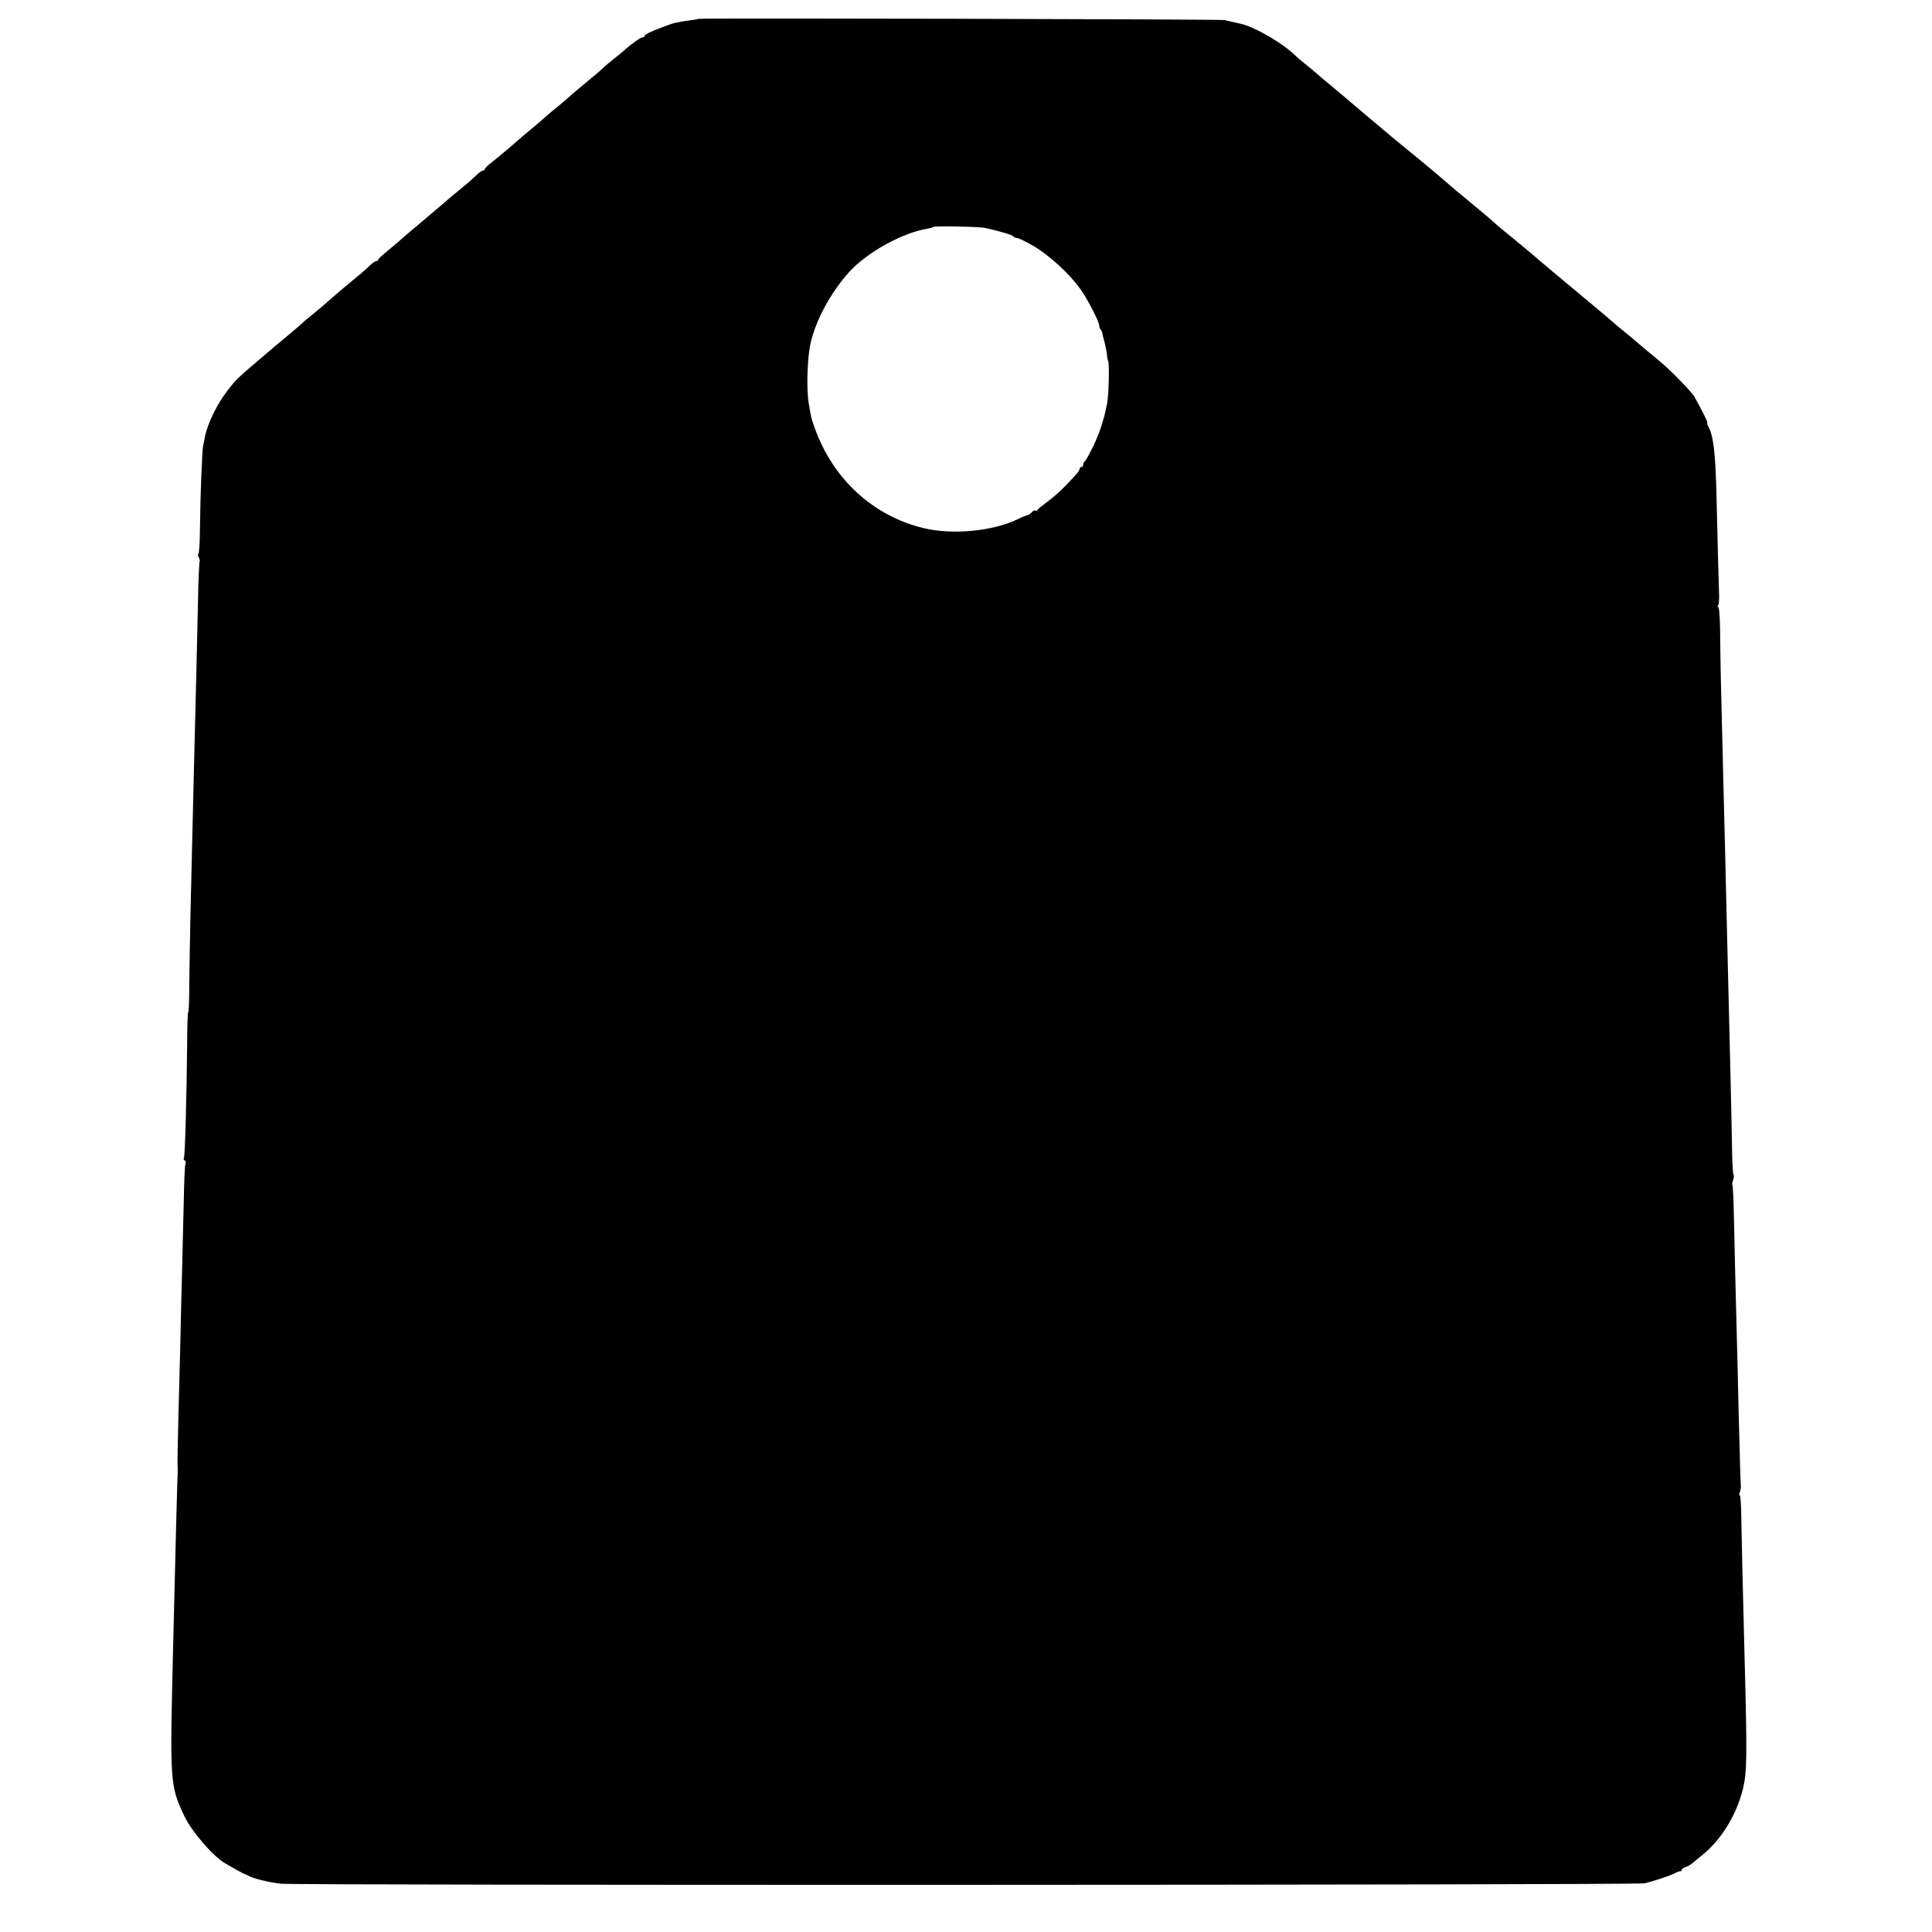
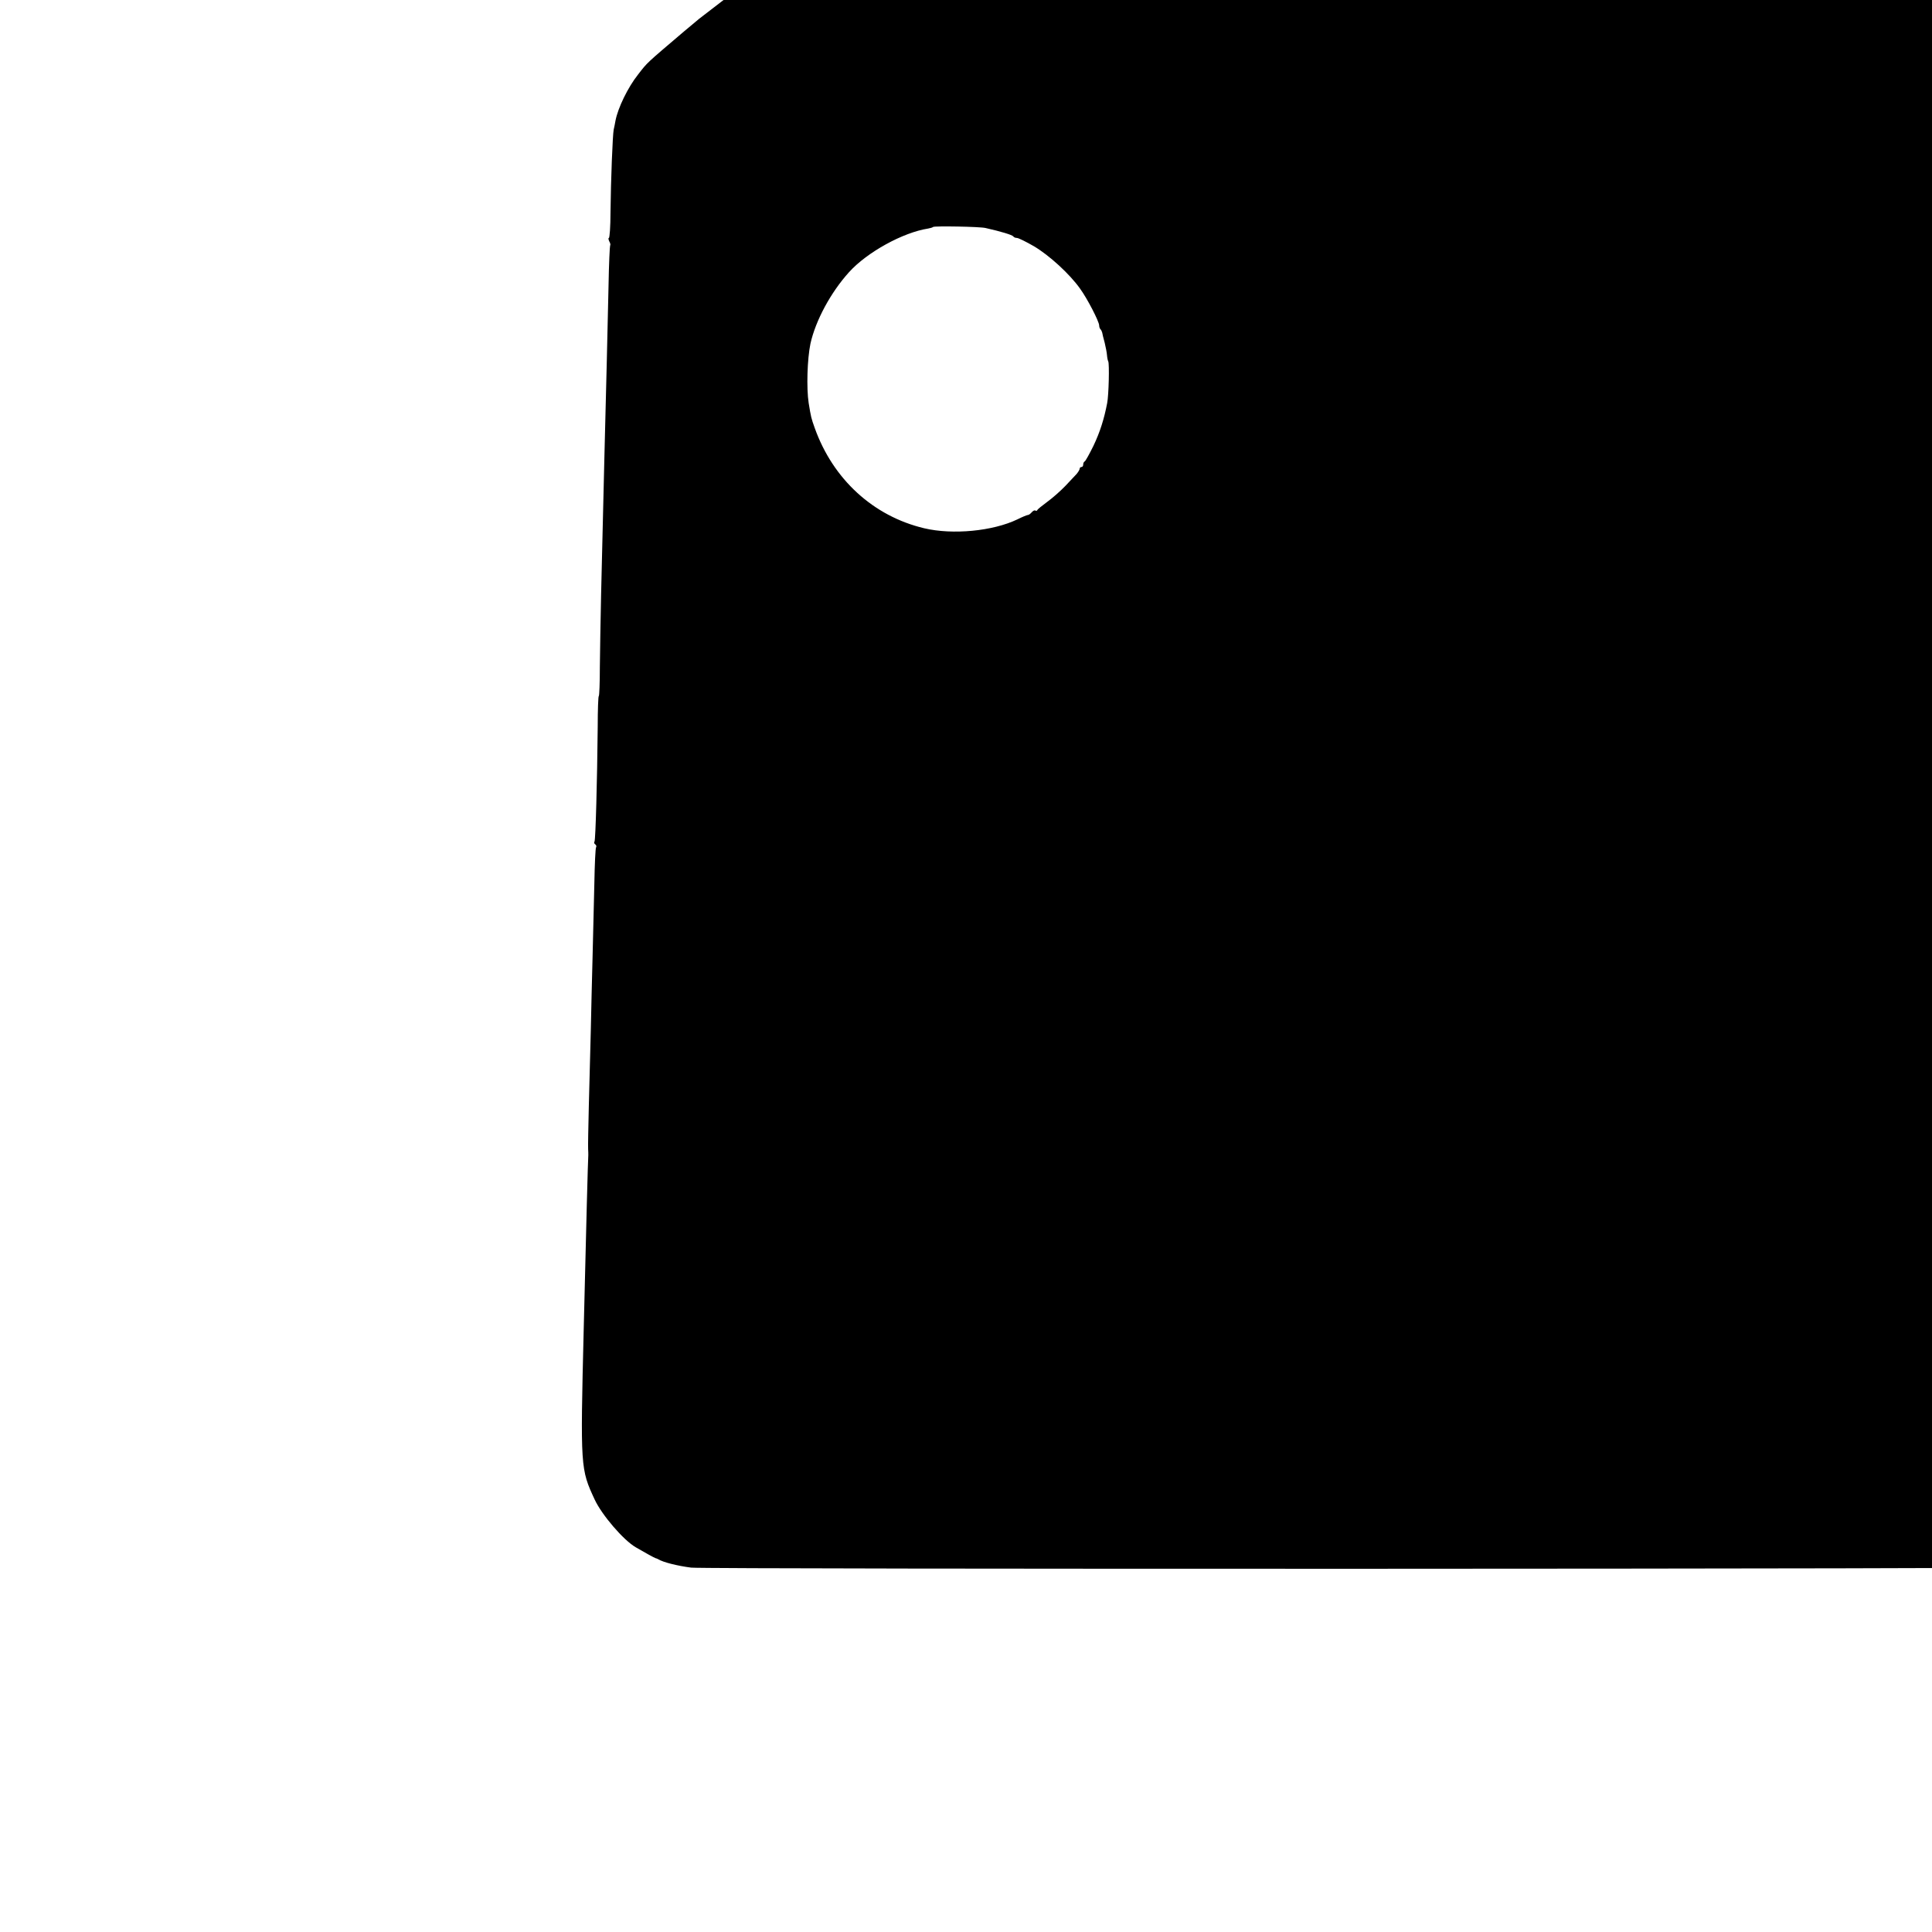
<svg xmlns="http://www.w3.org/2000/svg" version="1.0" width="1450.667" height="1450.667" viewBox="0 0 1088 1088">
-   <path d="M393.7 10.6c-.1.1-2.2.4-4.7.8-7 .9-9.8 1.5-14.9 3.5-7.7 2.9-11.1 4.5-11.1 5.3 0 .5-.5.8-1.1.8-1.1 0-6.9 4.1-10.4 7.4-1.1 1-3.6 3-5.5 4.5-1.8 1.4-4.6 3.7-6.1 5.1-1.4 1.4-4.5 4.1-6.9 6-6.4 5.3-11.2 9.3-13 11-.9.8-3.8 3.3-6.5 5.5-2.8 2.2-5.7 4.7-6.5 5.5-.9.8-3.7 3.3-6.4 5.5-5.3 4.4-5.7 4.7-14.1 12-3.2 2.7-7.5 6.3-9.7 8-2.1 1.6-3.8 3.3-3.8 3.7 0 .4-.4.8-1 .8-.5 0-2.2 1.2-3.8 2.7-1.6 1.6-4 3.7-5.3 4.8-5.8 4.7-14.4 12-14.9 12.5-.3.3-4.8 4.1-10 8.5-5.2 4.3-10.2 8.6-11.1 9.4-.9.9-4.4 3.8-7.7 6.6-3.4 2.7-6.2 5.3-6.2 5.7 0 .5-.5.8-1 .8-.6 0-2.1 1-3.4 2.2-1.3 1.3-3.4 3.2-4.7 4.3-7.8 6.4-14.7 12.3-16.9 14.2-1.4 1.2-3.9 3.5-5.7 5-1.8 1.5-4.7 3.9-6.4 5.3-1.8 1.4-4 3.2-4.8 4.1-.9.8-4.3 3.8-7.6 6.5s-7.1 5.9-8.5 7.1c-21.6 18.4-20.5 17.3-25.9 24.3-5.7 7.2-11.3 18.7-12.7 26-.2 1.4-.7 3.6-1 5-.6 3.1-1.6 28-1.8 46.7 0 7.9-.5 14.3-.9 14.3s-.3.8.2 1.9c.6 1 .8 2.1.5 2.3-.2.3-.7 10.4-.9 22.4-.3 12.1-.7 31.6-1 43.4-.8 31-1.7 67.9-3.2 131-.3 13.5-.6 31.8-.7 40.7 0 9-.3 16.3-.6 16.3s-.6 7.8-.6 17.3c-.3 30.7-1.2 63.5-1.8 64.6-.4.5-.2 1.2.4 1.6.6.4.8 1.1.5 1.6-.4.5-.8 9.8-1 20.6-.3 10.9-.7 29.5-1 41.3-.3 11.8-.8 30.5-1 41.5-.3 11-.8 29.9-1.1 42-.3 12.1-.5 23.1-.4 24.5.1 1.4.1 2.9.1 3.5-.2 2.3-1.2 39.9-2.6 98.5-1.9 77.6-1.8 78.3 6.2 95.5 4 8.6 16.2 22.9 23.2 26.9 4.6 2.7 10.6 6 11.1 6.1.3 0 1 .3 1.5.6 2.8 1.7 10.7 3.7 18.5 4.7 7.6 1 763.7.8 768-.2 5.3-1.2 14.5-4.3 17.2-5.7 1.2-.7 2.6-1.2 3.1-1.1.4.1.7-.2.7-.7 0-.5 1-1.3 2.2-1.7 1.2-.3 2.7-1.2 3.4-1.8.7-.6 3.2-2.6 5.5-4.5 11-8.6 19.9-23 23.5-38 2.2-9.2 2.3-18.4 1-68.1-1.1-41.8-1.8-71.9-2-84.2 0-7.1-.5-12.8-.9-12.8s-.4-.8.1-1.7c.4-1 .7-2.9.5-4.3-.1-1.4-.5-11.5-.7-22.5-.3-11-.8-29.2-1-40.5-1.4-53.5-1.7-66.9-2.1-85.3-.2-11-.6-20.1-.9-20.4-.2-.3-.1-1.5.4-2.8.5-1.3.6-2.6.2-2.9-.3-.4-.7-6.6-.8-13.9-.2-14.3-1.1-52.7-2.9-125.2-.3-12.1-.7-31.2-1-42.5-.3-11.3-.7-29.1-1-39.5-1.5-59-1.7-69.4-1.8-83.7-.1-9-.6-15.4-1.1-15-.5.3-.6 0-.1-.7.4-.7.7-3.4.6-5.9-.1-2.6-.3-11.9-.6-20.7-.2-8.8-.6-25.5-.9-37-.6-22.6-1.7-32.2-4.6-37.4-.6-1.2-.8-2.1-.5-2.1.4 0-2.6-6.1-7.3-14.6-1.2-2.3-13.4-14.9-18.3-18.9-1.3-1.2-5.1-4.3-8.4-7-3.3-2.8-6.5-5.5-7.1-6-.6-.6-3-2.6-5.4-4.5-2.4-1.9-4.8-4-5.4-4.5-.6-.6-7.8-6.7-16.1-13.6-8.2-6.8-16.1-13.4-17.5-14.6-1.4-1.1-4.7-4-7.5-6.3-2.7-2.3-6.1-5.2-7.5-6.4-2.3-1.9-10.8-9-15.3-12.6-1-.8-3.4-2.9-5.2-4.5-1.9-1.7-4.1-3.6-5-4.3-3.9-3.3-14.2-11.8-15.9-13.2-1-.8-2.6-2.2-3.5-3-2.5-2.3-19.1-16.2-22.7-19-2.8-2.2-13.6-11.2-27.3-22.8-7.4-6.3-13.6-11.6-18-15.2-2.4-1.9-5.3-4.4-6.5-5.5-1.2-1.1-4.2-3.6-6.6-5.5-2.4-1.9-4.9-4-5.5-4.7-7.2-7-22.4-15.9-30.7-17.9-3.3-.7-6.3-1.4-9.3-2.1-2.4-.5-295.2-1.2-295.8-.7zM555 128.4c8.9 2 15 3.9 15.6 4.7.3.5 1.2.9 2.1.9.8 0 5.1 2.1 9.6 4.7 8.6 5.1 20.1 15.6 25.9 23.8 4.1 5.6 10.8 18.6 10.8 20.8 0 .7.3 1.7.7 2.1.4.3.8 1.2 1 1.9.1.7.7 3.2 1.4 5.7.6 2.5 1.2 5.6 1.3 7 .1 1.4.4 2.9.7 3.5.7 1.3.3 19-.6 23.5-1.7 8.9-4 16.2-7.7 24-2.3 4.7-4.5 8.6-4.9 8.8-.5.2-.9 1-.9 1.8s-.4 1.4-1 1.4c-.5 0-1 .4-1 1 0 .5-.8 1.8-1.7 2.9-1 1-3.9 4.1-6.4 6.8-2.6 2.7-7.1 6.7-10 8.8-3 2.2-5.6 4.3-5.7 4.7-.2.5-.7.6-1.2.3-.4-.3-1.3.2-2 1s-1.6 1.5-2.1 1.5-3.2 1.1-6 2.5c-13.8 6.6-36.3 8.8-52.4 5-28.7-6.8-51.4-27.6-61.7-56.5-2-5.6-2.1-6.1-3.4-14-1.3-8.4-.8-24.9 1-33.5 2.9-13 11.4-28.8 21.7-40.2 10.2-11.3 30.4-22.4 44.6-24.6 1.2-.2 2.5-.6 2.8-.9.7-.6 26.2-.2 29.5.6z" />
+   <path d="M393.7 10.6s-7.1 5.9-8.5 7.1c-21.6 18.4-20.5 17.3-25.9 24.3-5.7 7.2-11.3 18.7-12.7 26-.2 1.4-.7 3.6-1 5-.6 3.1-1.6 28-1.8 46.7 0 7.9-.5 14.3-.9 14.3s-.3.8.2 1.9c.6 1 .8 2.1.5 2.3-.2.3-.7 10.4-.9 22.4-.3 12.1-.7 31.6-1 43.4-.8 31-1.7 67.9-3.2 131-.3 13.5-.6 31.8-.7 40.7 0 9-.3 16.3-.6 16.3s-.6 7.8-.6 17.3c-.3 30.7-1.2 63.5-1.8 64.6-.4.5-.2 1.2.4 1.6.6.4.8 1.1.5 1.6-.4.5-.8 9.8-1 20.6-.3 10.9-.7 29.5-1 41.3-.3 11.8-.8 30.5-1 41.5-.3 11-.8 29.9-1.1 42-.3 12.1-.5 23.1-.4 24.5.1 1.4.1 2.9.1 3.5-.2 2.3-1.2 39.9-2.6 98.5-1.9 77.6-1.8 78.3 6.2 95.5 4 8.6 16.2 22.9 23.2 26.9 4.6 2.7 10.6 6 11.1 6.1.3 0 1 .3 1.5.6 2.8 1.7 10.7 3.7 18.5 4.7 7.6 1 763.7.8 768-.2 5.3-1.2 14.5-4.3 17.2-5.7 1.2-.7 2.6-1.2 3.1-1.1.4.1.7-.2.7-.7 0-.5 1-1.3 2.2-1.7 1.2-.3 2.7-1.2 3.4-1.8.7-.6 3.2-2.6 5.5-4.5 11-8.6 19.9-23 23.5-38 2.2-9.2 2.3-18.4 1-68.1-1.1-41.8-1.8-71.9-2-84.2 0-7.1-.5-12.8-.9-12.8s-.4-.8.1-1.7c.4-1 .7-2.9.5-4.3-.1-1.4-.5-11.5-.7-22.5-.3-11-.8-29.2-1-40.5-1.4-53.5-1.7-66.9-2.1-85.3-.2-11-.6-20.1-.9-20.4-.2-.3-.1-1.5.4-2.8.5-1.3.6-2.6.2-2.9-.3-.4-.7-6.6-.8-13.9-.2-14.3-1.1-52.7-2.9-125.2-.3-12.1-.7-31.2-1-42.5-.3-11.3-.7-29.1-1-39.5-1.5-59-1.7-69.4-1.8-83.7-.1-9-.6-15.4-1.1-15-.5.3-.6 0-.1-.7.4-.7.7-3.4.6-5.9-.1-2.6-.3-11.9-.6-20.7-.2-8.8-.6-25.5-.9-37-.6-22.6-1.7-32.2-4.6-37.4-.6-1.2-.8-2.1-.5-2.1.4 0-2.6-6.1-7.3-14.6-1.2-2.3-13.4-14.9-18.3-18.9-1.3-1.2-5.1-4.3-8.4-7-3.3-2.8-6.5-5.5-7.1-6-.6-.6-3-2.6-5.4-4.5-2.4-1.9-4.8-4-5.4-4.5-.6-.6-7.8-6.7-16.1-13.6-8.2-6.8-16.1-13.4-17.5-14.6-1.4-1.1-4.7-4-7.5-6.3-2.7-2.3-6.1-5.2-7.5-6.4-2.3-1.9-10.8-9-15.3-12.6-1-.8-3.4-2.9-5.2-4.5-1.9-1.7-4.1-3.6-5-4.3-3.9-3.3-14.2-11.8-15.9-13.2-1-.8-2.6-2.2-3.5-3-2.5-2.3-19.1-16.2-22.7-19-2.8-2.2-13.6-11.2-27.3-22.8-7.4-6.3-13.6-11.6-18-15.2-2.4-1.9-5.3-4.4-6.5-5.5-1.2-1.1-4.2-3.6-6.6-5.5-2.4-1.9-4.9-4-5.5-4.7-7.2-7-22.4-15.9-30.7-17.9-3.3-.7-6.3-1.4-9.3-2.1-2.4-.5-295.2-1.2-295.8-.7zM555 128.4c8.9 2 15 3.9 15.6 4.7.3.5 1.2.9 2.1.9.8 0 5.1 2.1 9.6 4.7 8.6 5.1 20.1 15.6 25.9 23.8 4.1 5.6 10.8 18.6 10.8 20.8 0 .7.3 1.7.7 2.1.4.3.8 1.2 1 1.9.1.7.7 3.2 1.4 5.7.6 2.5 1.2 5.6 1.3 7 .1 1.4.4 2.9.7 3.5.7 1.3.3 19-.6 23.5-1.7 8.9-4 16.2-7.7 24-2.3 4.7-4.5 8.6-4.9 8.8-.5.2-.9 1-.9 1.8s-.4 1.4-1 1.4c-.5 0-1 .4-1 1 0 .5-.8 1.8-1.7 2.9-1 1-3.9 4.1-6.4 6.8-2.6 2.7-7.1 6.7-10 8.8-3 2.2-5.6 4.3-5.7 4.7-.2.5-.7.6-1.2.3-.4-.3-1.3.2-2 1s-1.6 1.5-2.1 1.5-3.2 1.1-6 2.5c-13.8 6.6-36.3 8.8-52.4 5-28.7-6.8-51.4-27.6-61.7-56.5-2-5.6-2.1-6.1-3.4-14-1.3-8.4-.8-24.9 1-33.5 2.9-13 11.4-28.8 21.7-40.2 10.2-11.3 30.4-22.4 44.6-24.6 1.2-.2 2.5-.6 2.8-.9.7-.6 26.2-.2 29.5.6z" />
</svg>